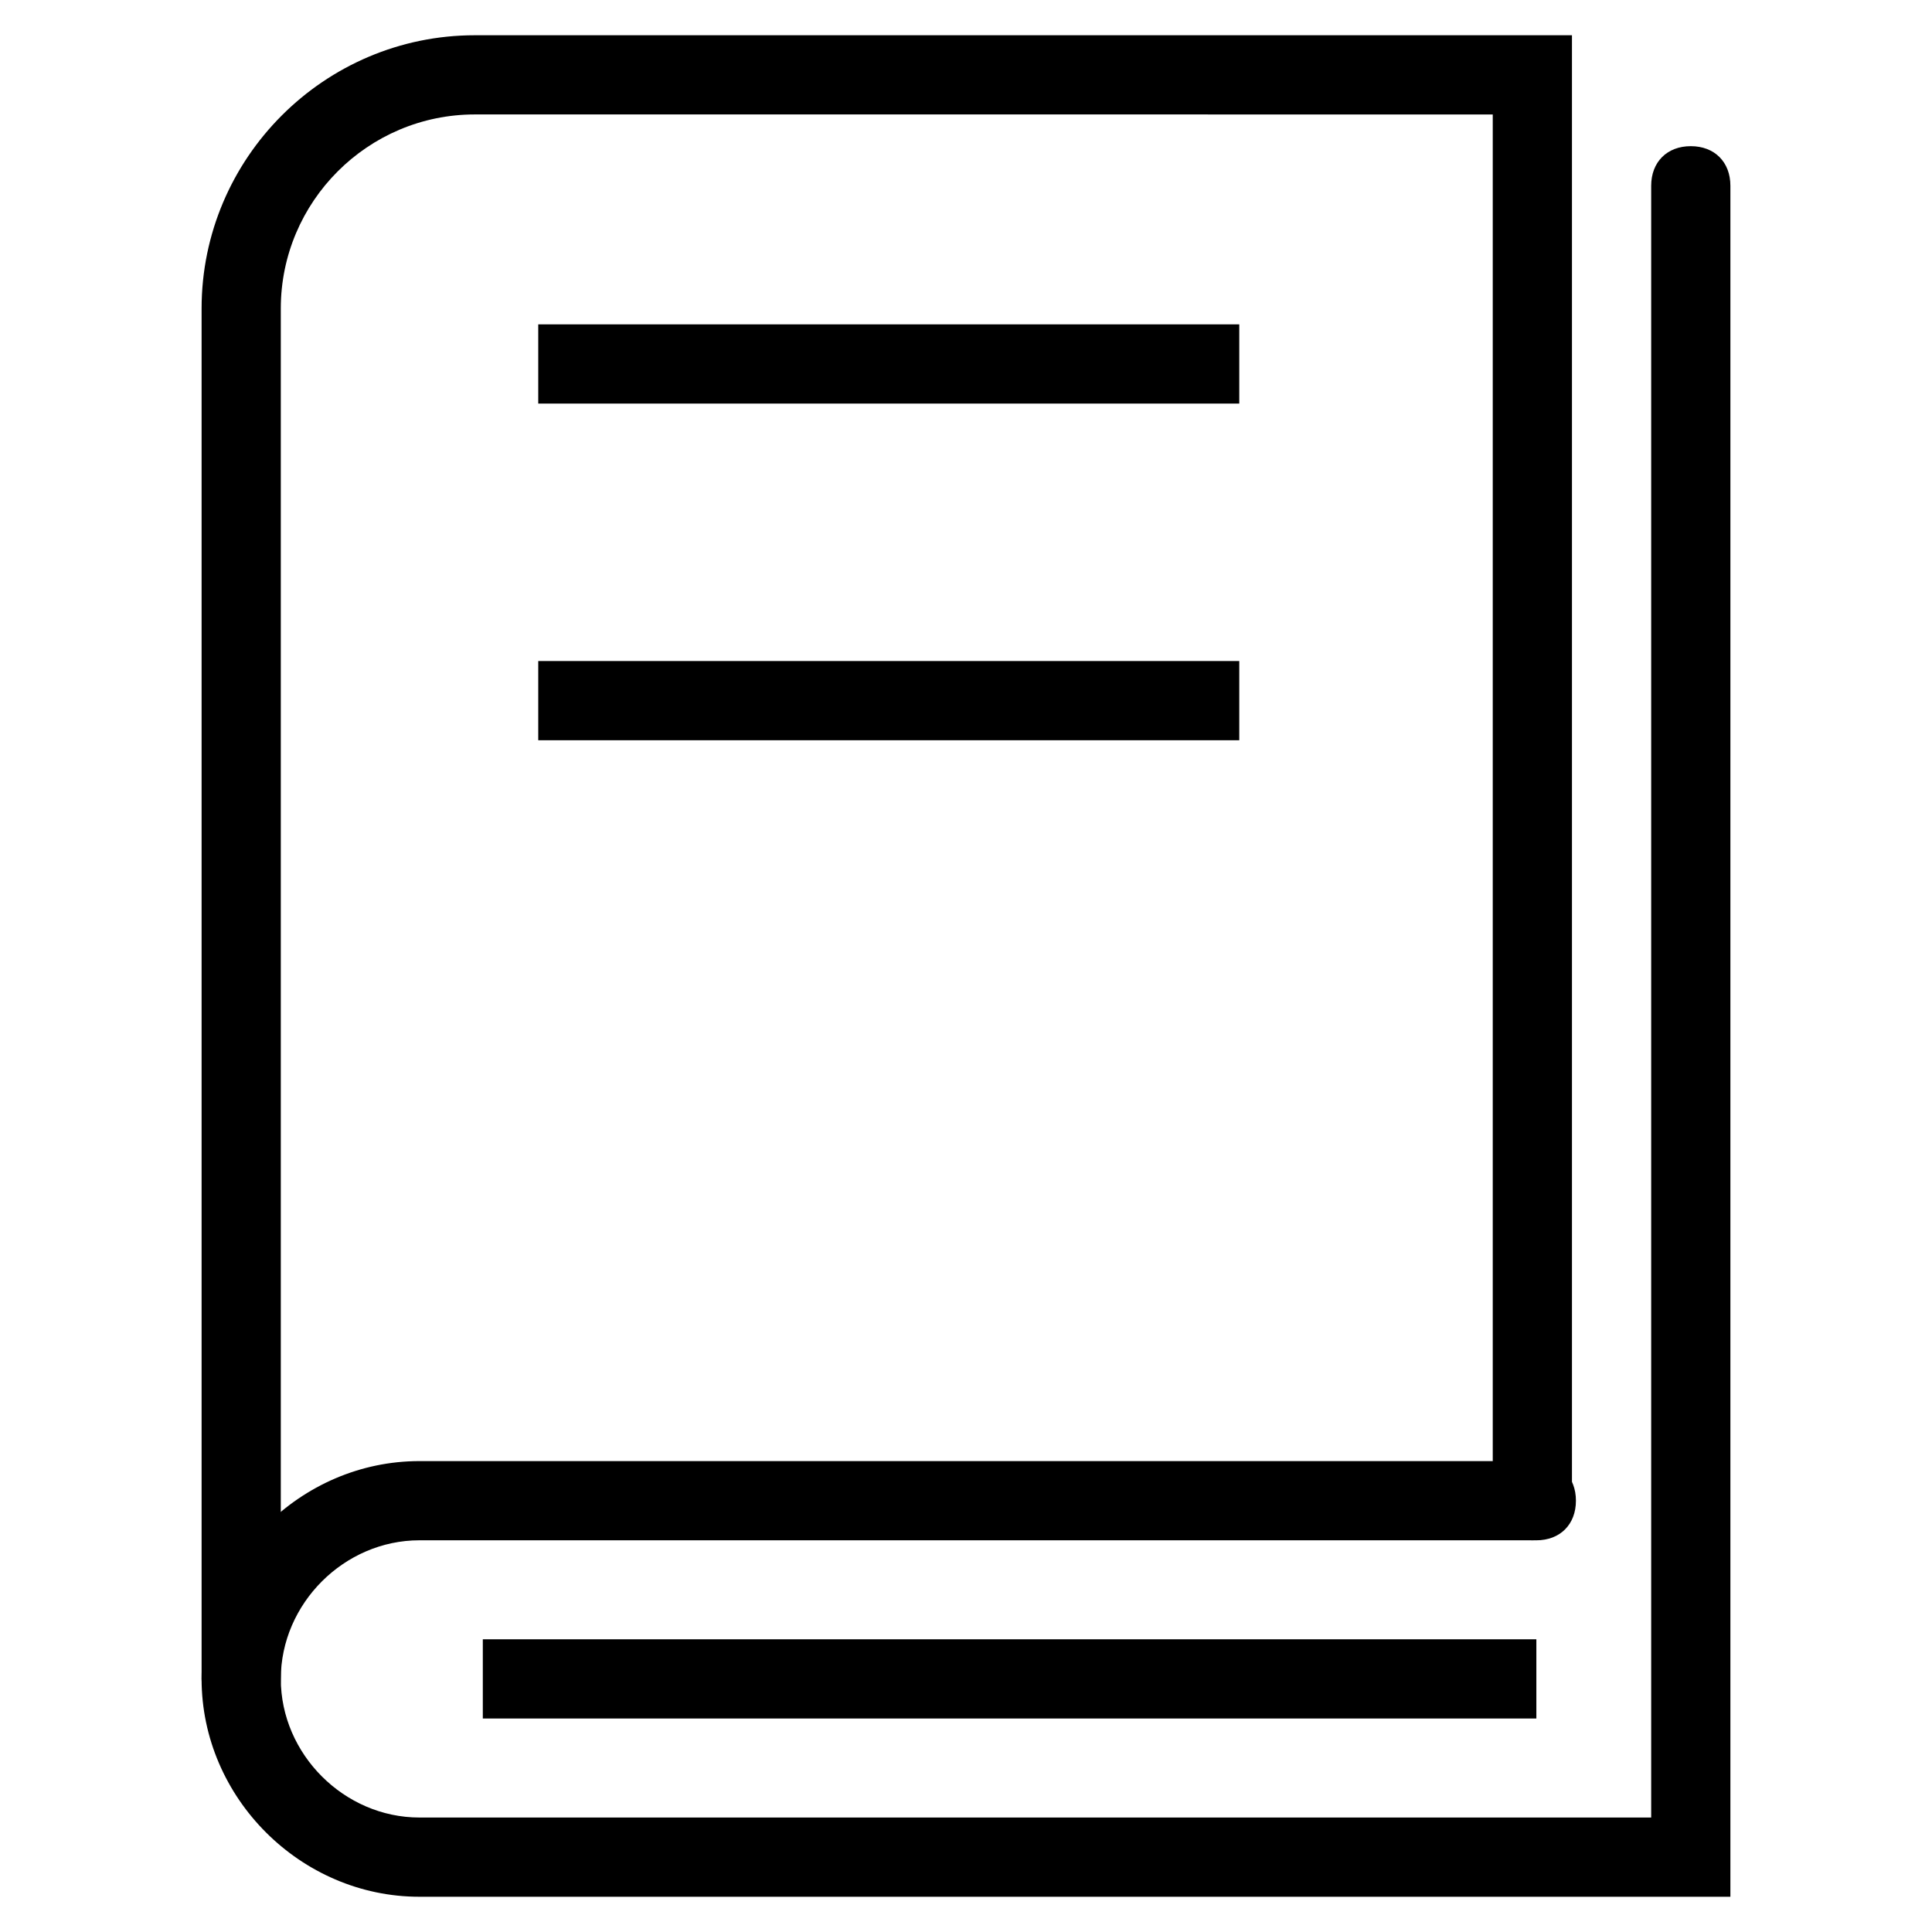
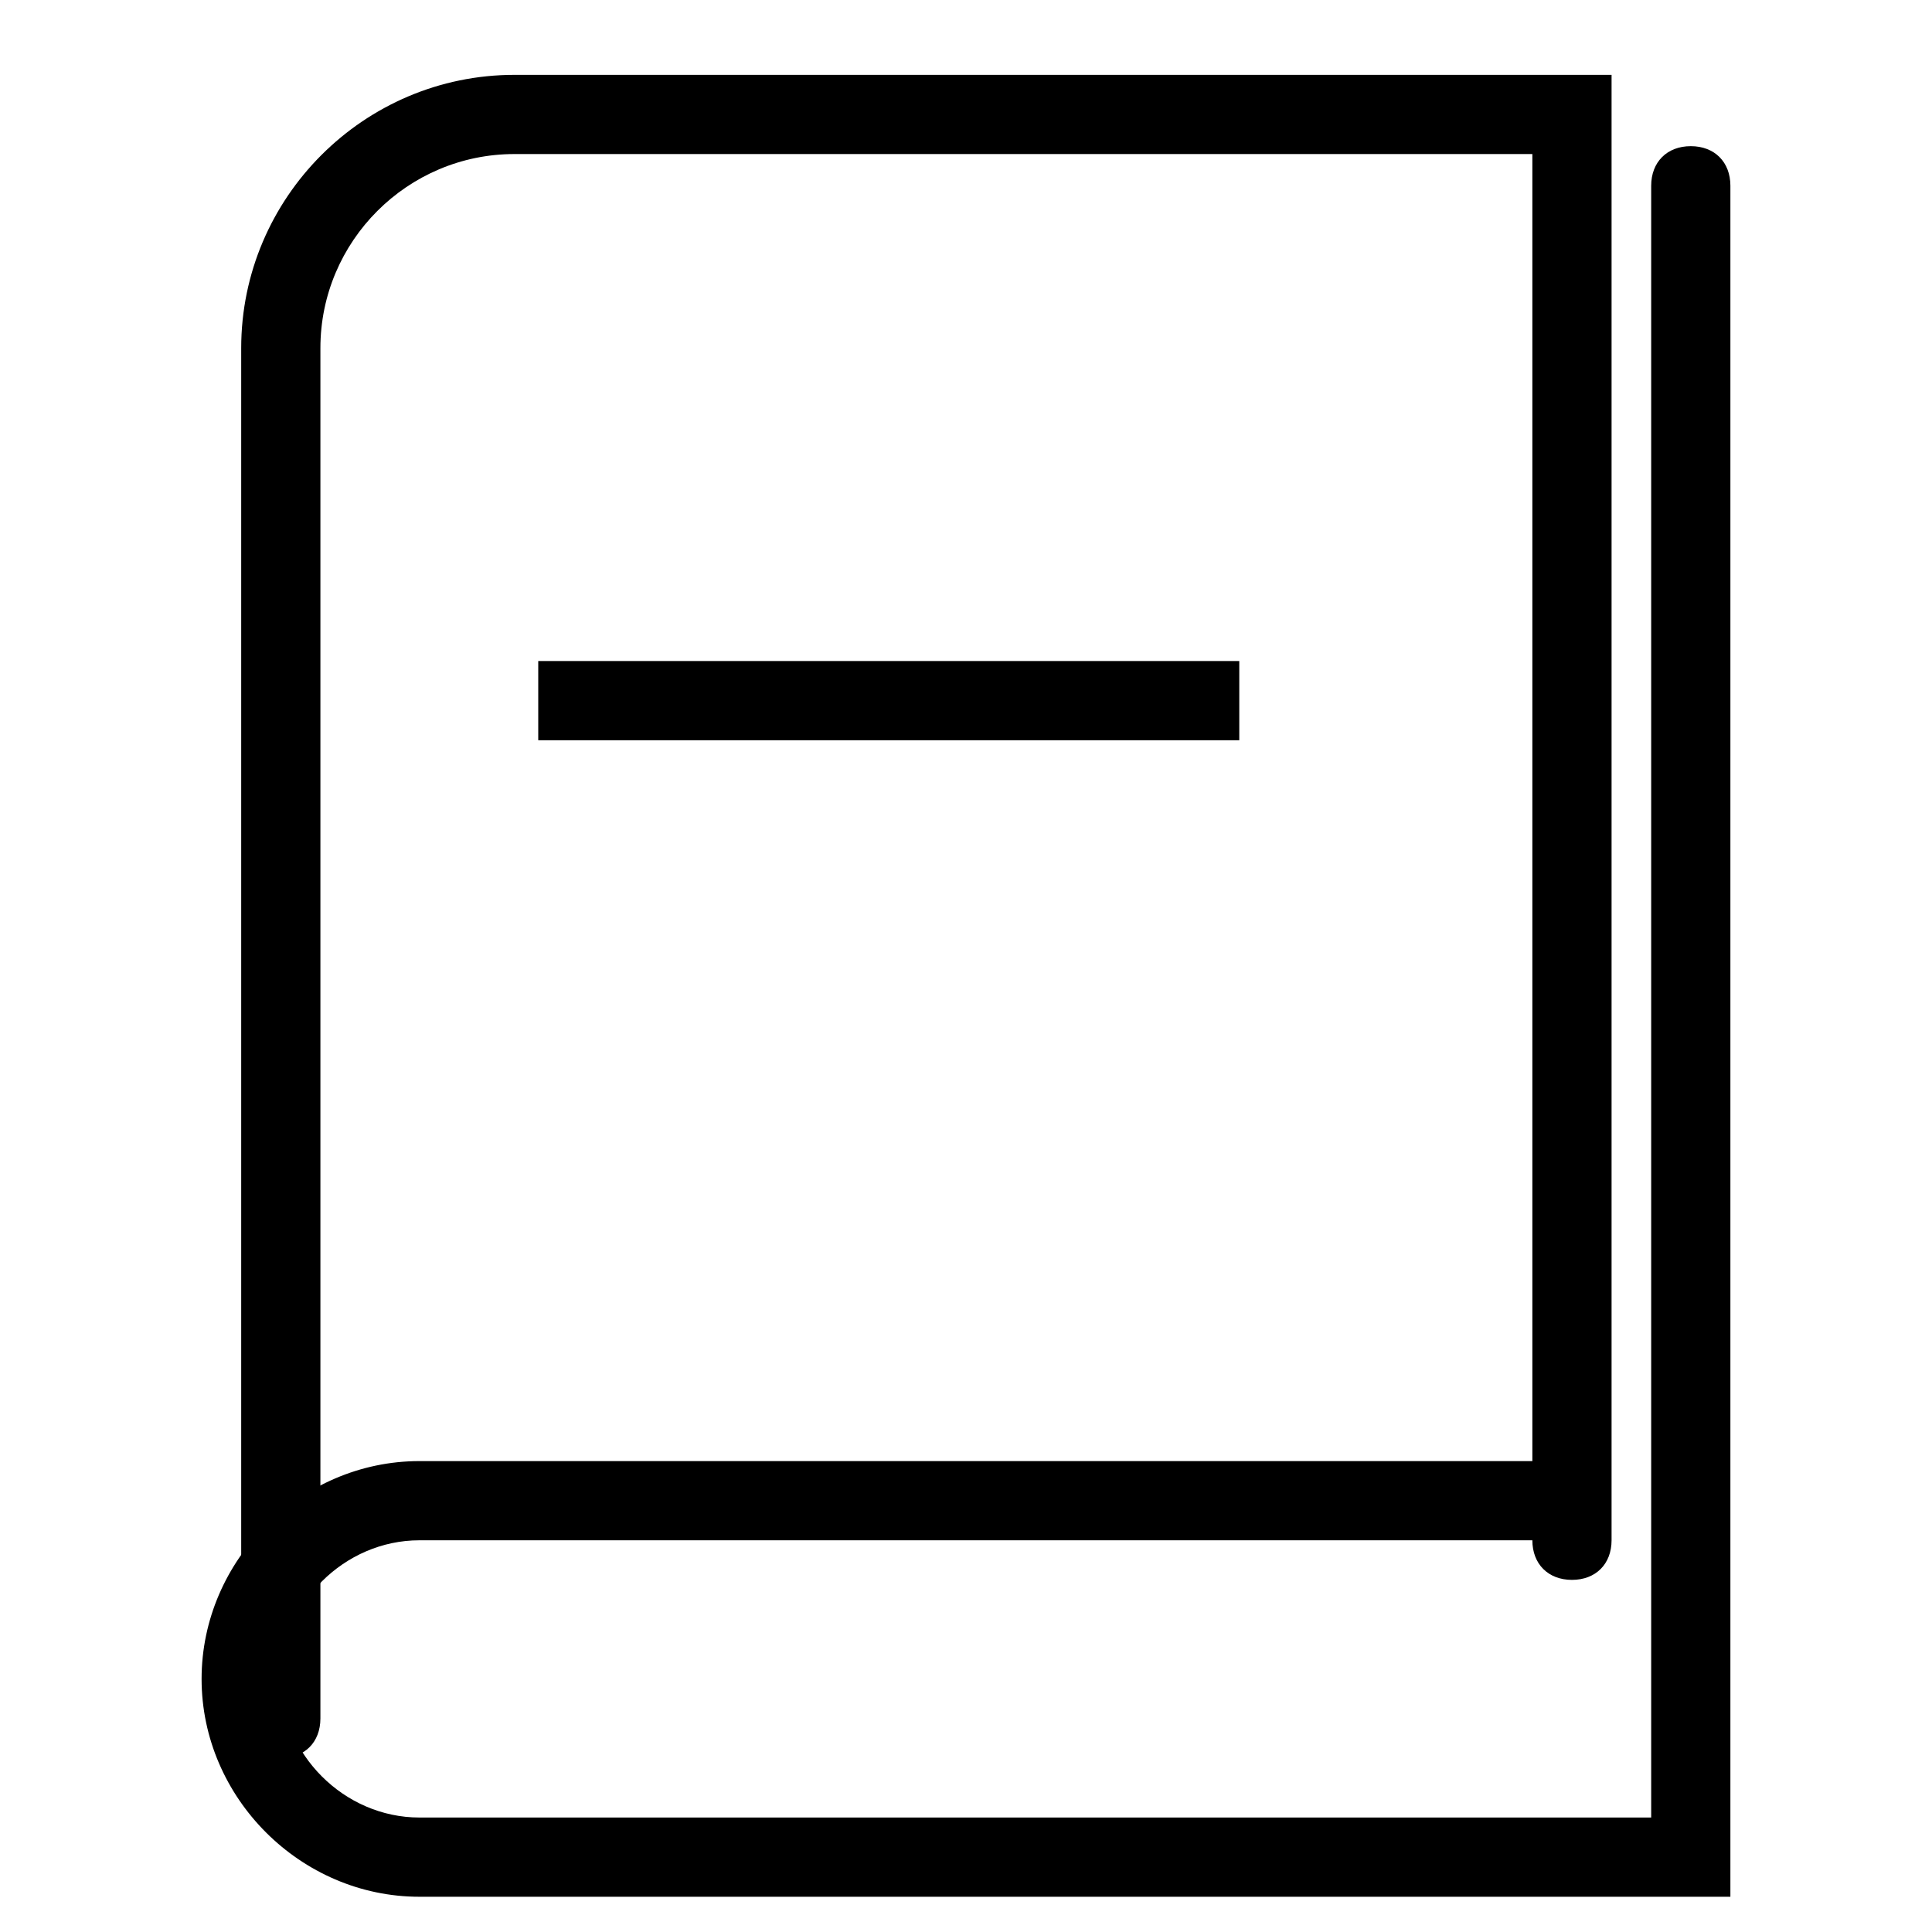
<svg xmlns="http://www.w3.org/2000/svg" fill="#000000" width="800px" height="800px" version="1.1" viewBox="144 144 512 512">
  <g>
-     <path d="m207.92 599.42c-6.297 0-10.496-4.199-10.496-10.496v-363.16c0-39.887 32.539-72.422 72.422-72.422h290.74v388.35c0 6.297-4.199 10.496-10.496 10.496s-10.496-4.199-10.496-10.496v-367.36l-269.75-0.004c-28.34 0-51.43 23.09-51.43 51.43v363.16c0 6.301-4.199 10.496-10.496 10.496z" />
+     <path d="m207.92 599.42v-363.16c0-39.887 32.539-72.422 72.422-72.422h290.74v388.35c0 6.297-4.199 10.496-10.496 10.496s-10.496-4.199-10.496-10.496v-367.36l-269.75-0.004c-28.34 0-51.43 23.09-51.43 51.43v363.16c0 6.301-4.199 10.496-10.496 10.496z" />
    <path d="m602.57 646.66h-347.42c-31.488 0-57.727-26.238-57.727-57.727 0-31.488 26.238-57.727 57.727-57.727h295.99c6.297 0 10.496 4.199 10.496 10.496s-4.199 10.496-10.496 10.496l-295.99-0.004c-19.941 0-36.734 16.793-36.734 36.734 0 19.941 16.793 36.734 36.734 36.734h326.43v-432.43c0-6.297 4.199-10.496 10.496-10.496s10.496 4.199 10.496 10.496z" />
-     <path d="m271.95 578.43h279.2v20.992h-279.2z" />
-     <path d="m286.64 229.96h185.78v20.992h-185.78z" />
    <path d="m286.64 319.18h185.78v20.992h-185.78z" />
  </g>
</svg>